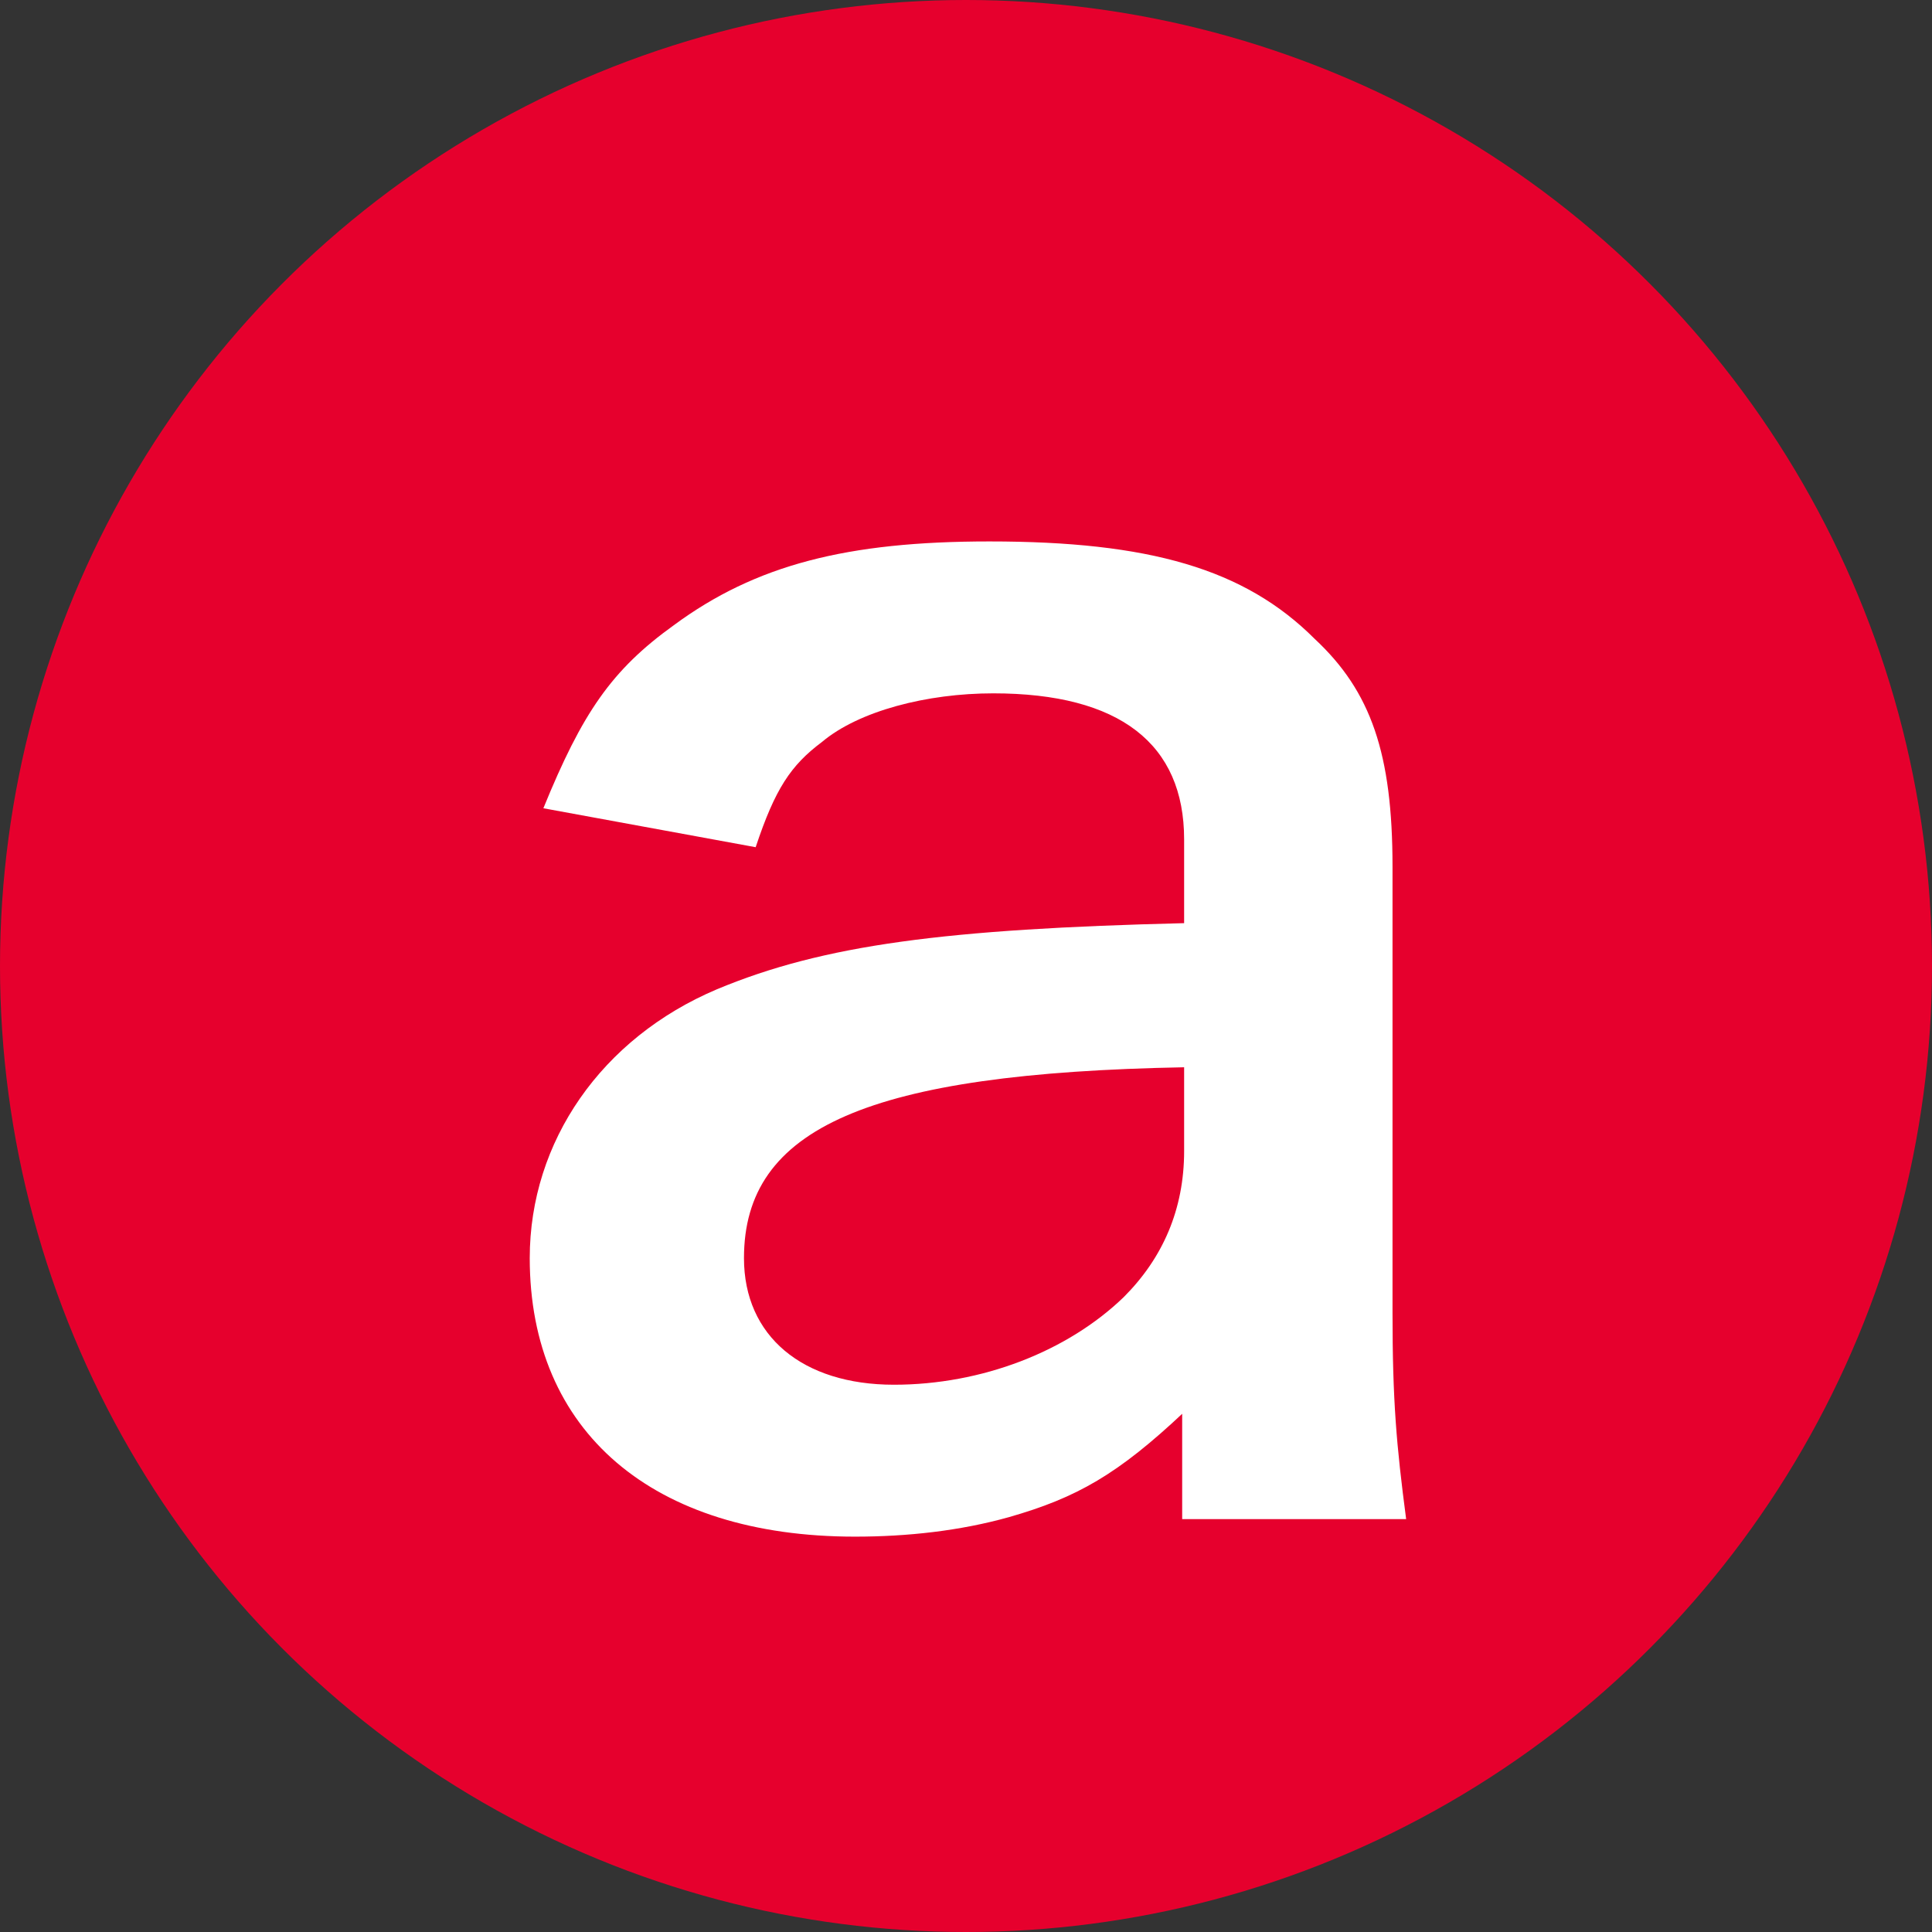
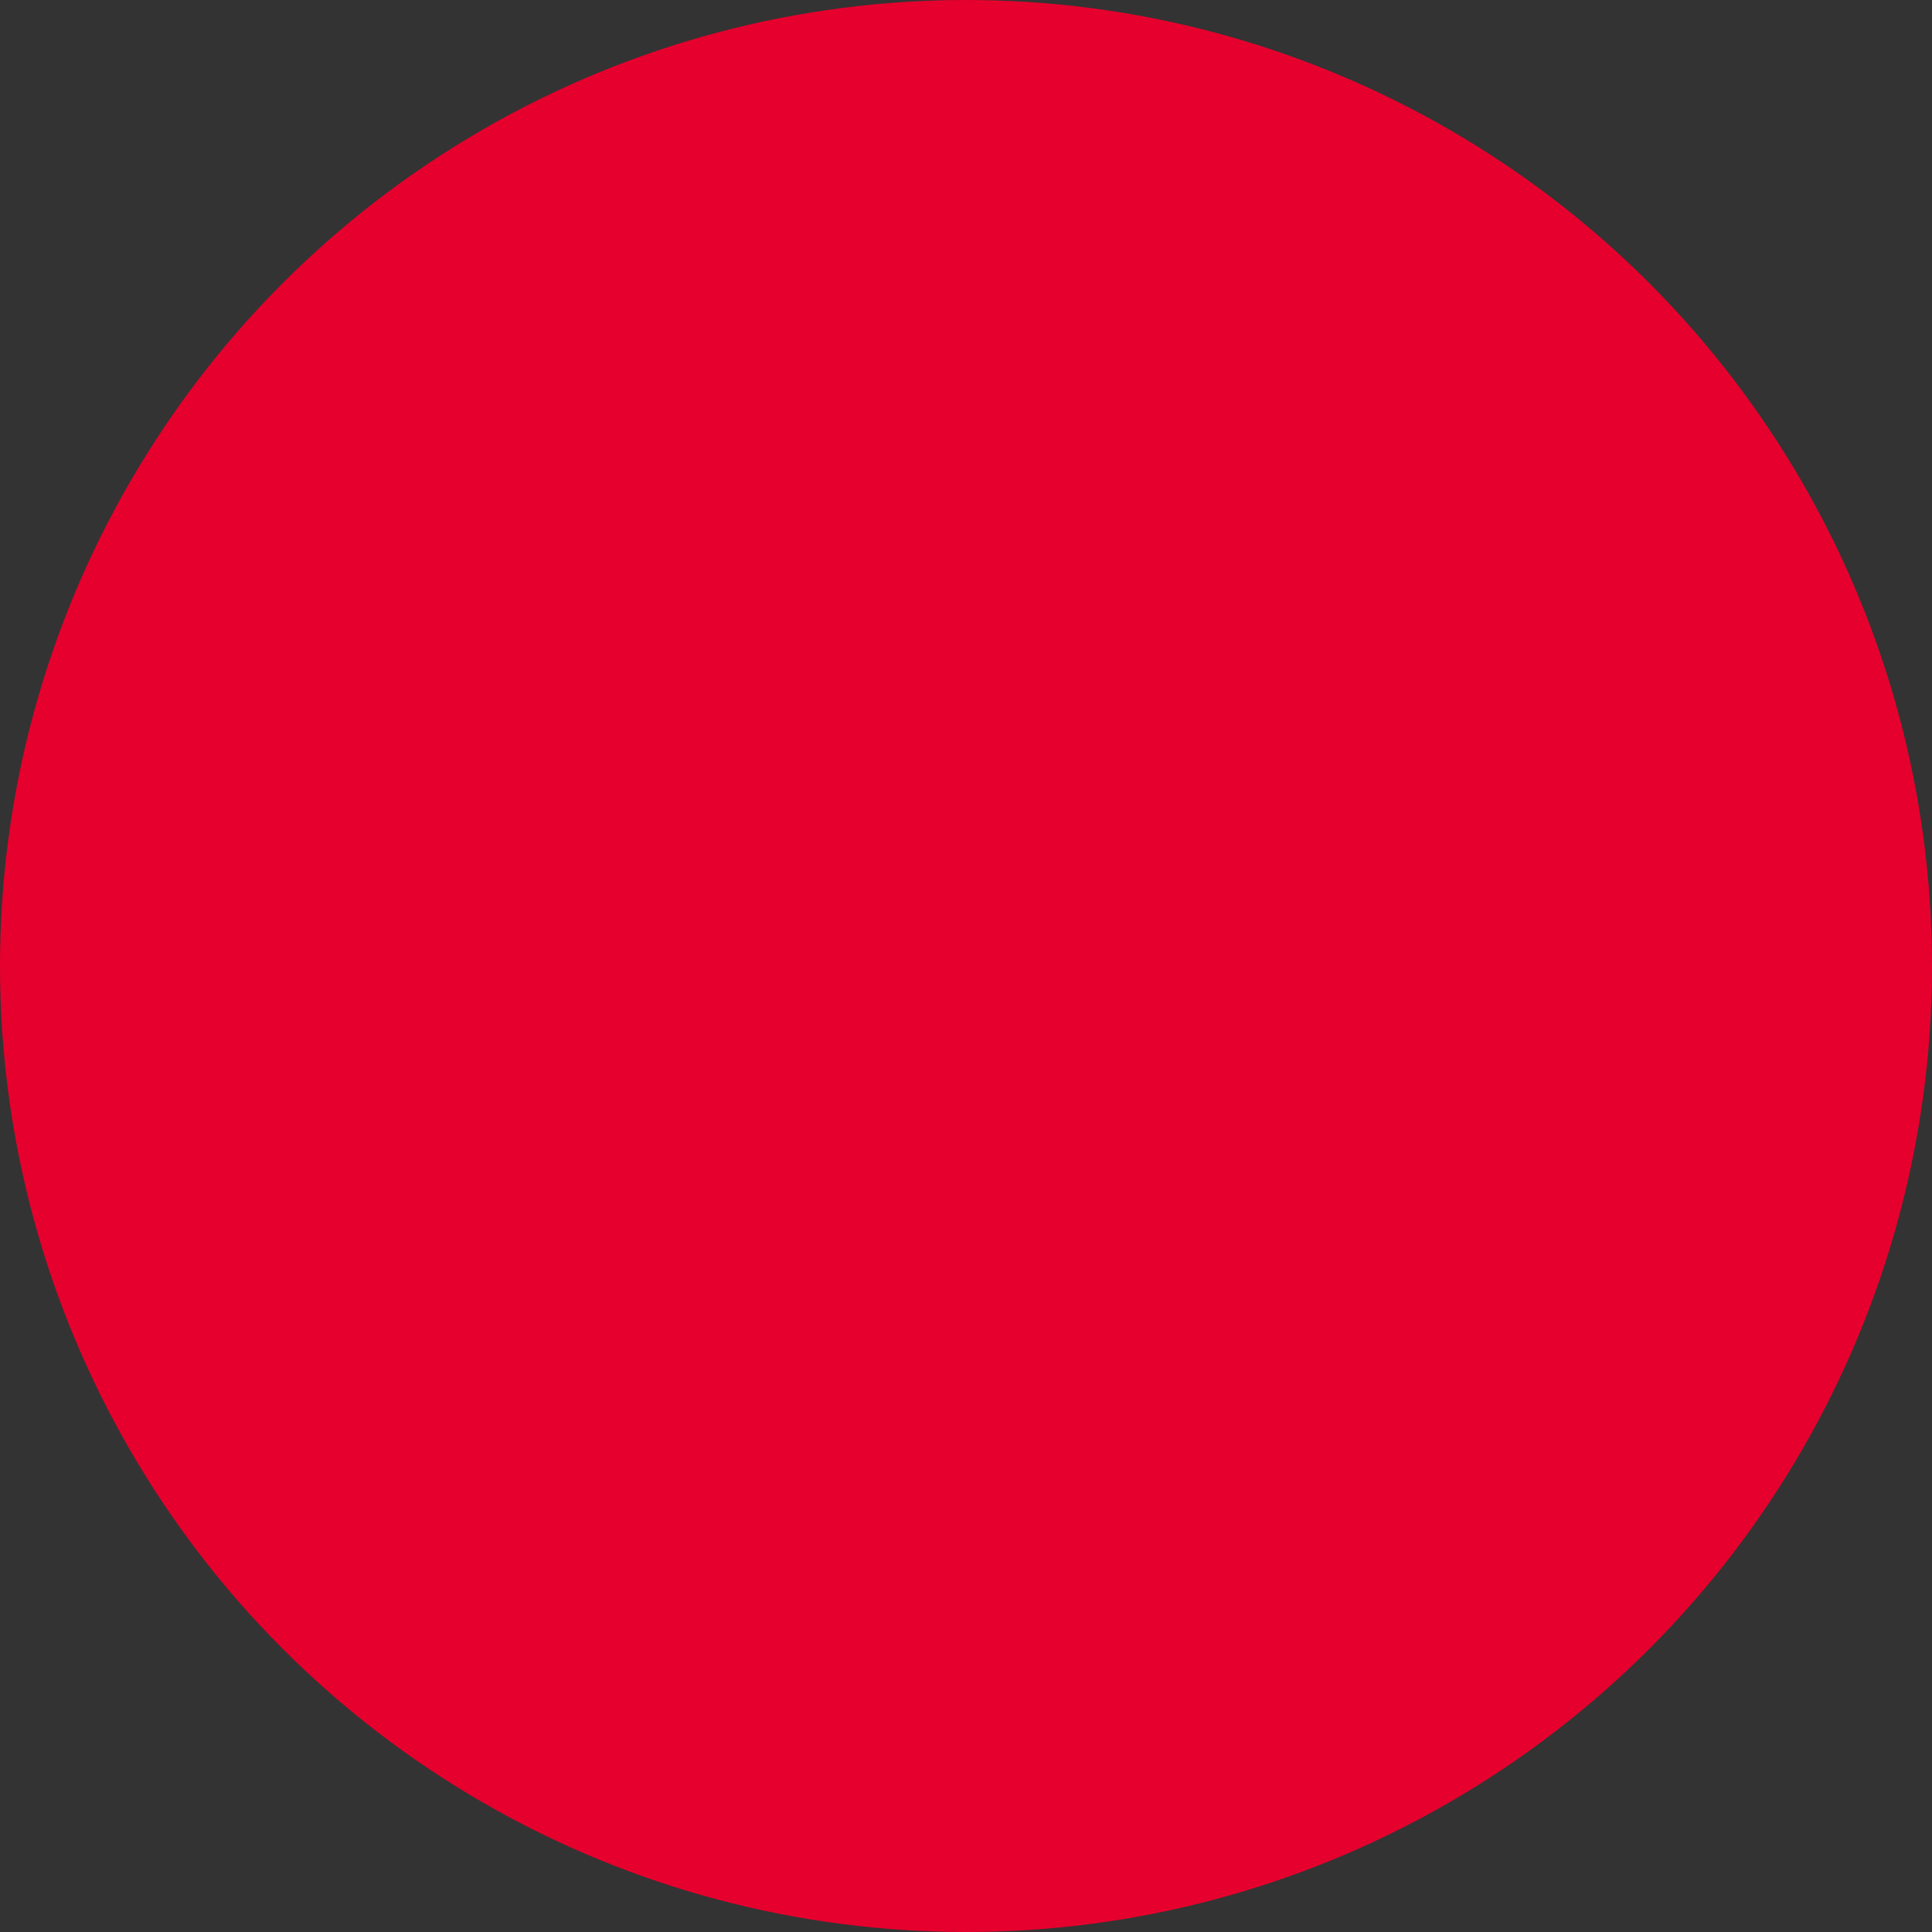
<svg xmlns="http://www.w3.org/2000/svg" id="_レイヤー_1" data-name="レイヤー 1" width="9.92" height="9.92" viewBox="0 0 9.92 9.92">
  <rect x="0" y="0" width="9.92" height="9.92" fill="#333333" stroke="none" />
  <defs>
    <style>
      .cls-1 {
        fill: #e6002d;
      }

      .cls-2 {
        fill: #fff;
      }
    </style>
  </defs>
  <circle class="cls-1" cx="4.96" cy="4.96" r="4.96" />
-   <path class="cls-2" d="M6.08,7.25c-.34.32-.55.44-.9.54-.25.07-.52.1-.79.1-1.04,0-1.67-.54-1.67-1.43,0-.6.37-1.13.96-1.38.55-.23,1.18-.31,2.4-.34v-.43c0-.49-.33-.75-.98-.75-.34,0-.69.09-.88.25-.16.12-.24.24-.34.54l-1.09-.2c.2-.49.35-.71.67-.94.42-.31.89-.43,1.62-.43.82,0,1.31.14,1.67.5.29.27.4.59.4,1.17v2.29c0,.45.02.68.07,1.06h-1.15v-.55ZM6.08,5.48c-1.62.03-2.26.31-2.26.98,0,.4.3.65.77.65.45,0,.89-.17,1.18-.45.2-.2.31-.45.31-.75v-.42Z" />
</svg>